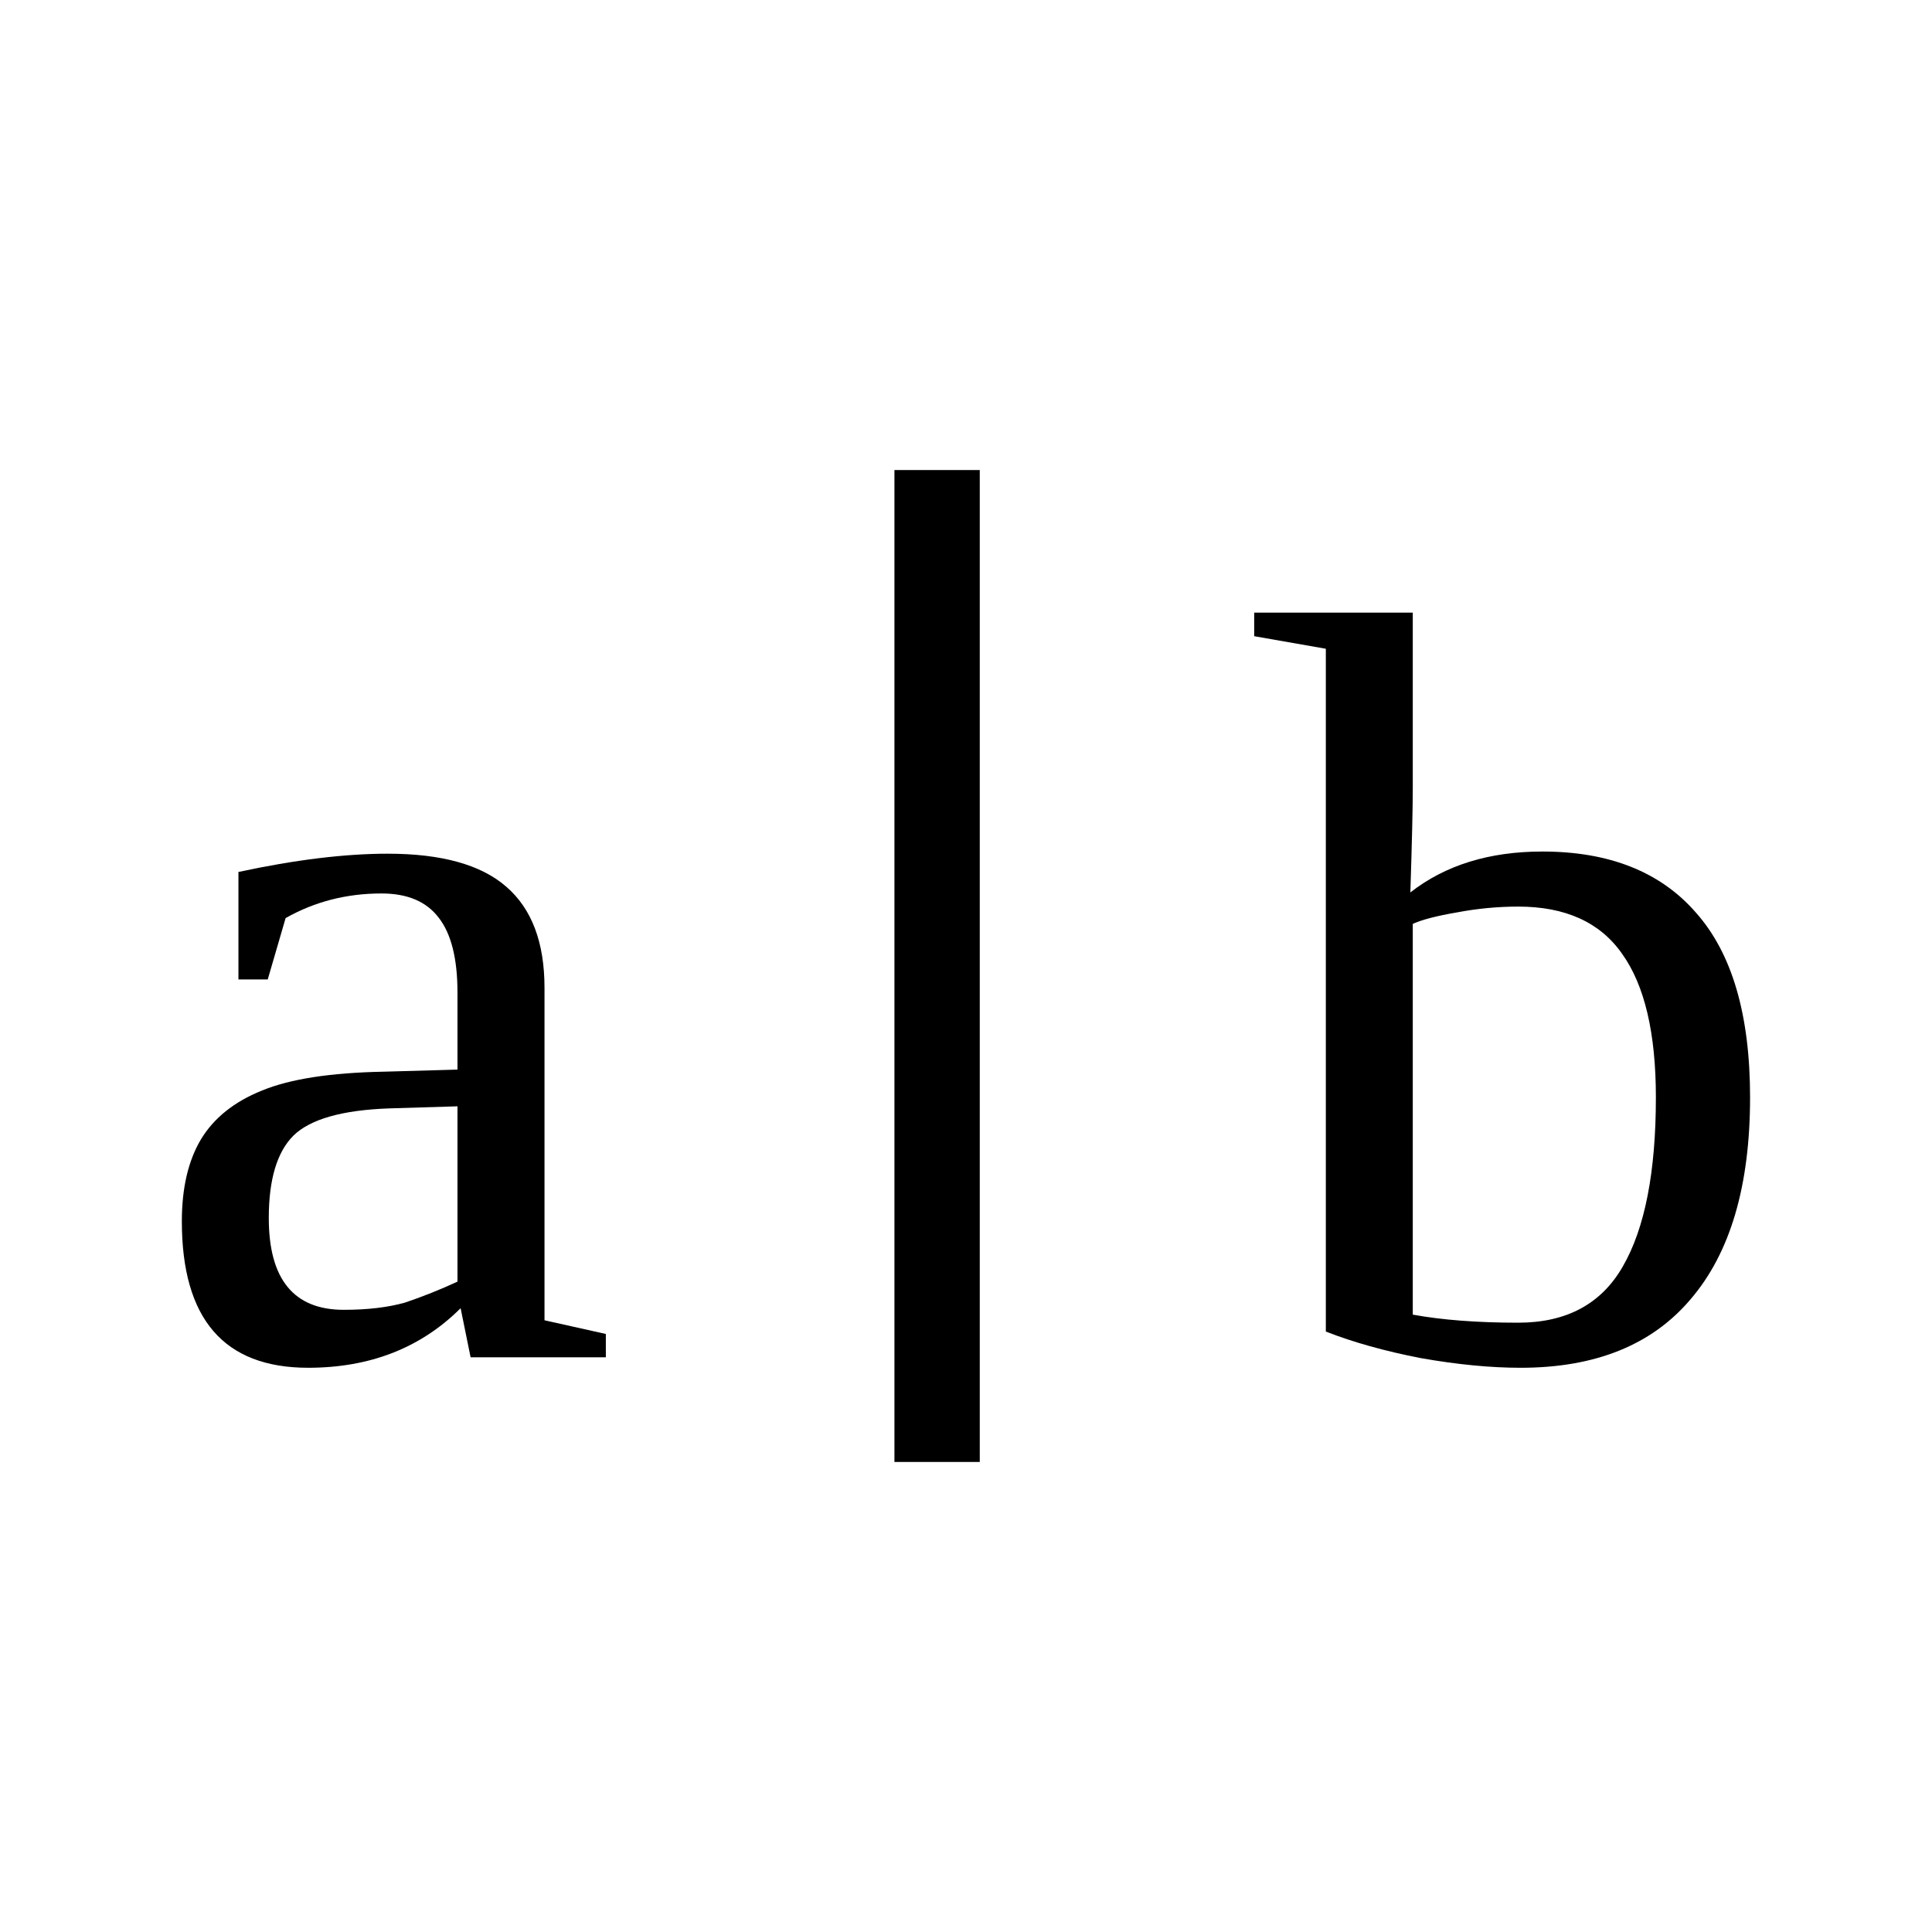
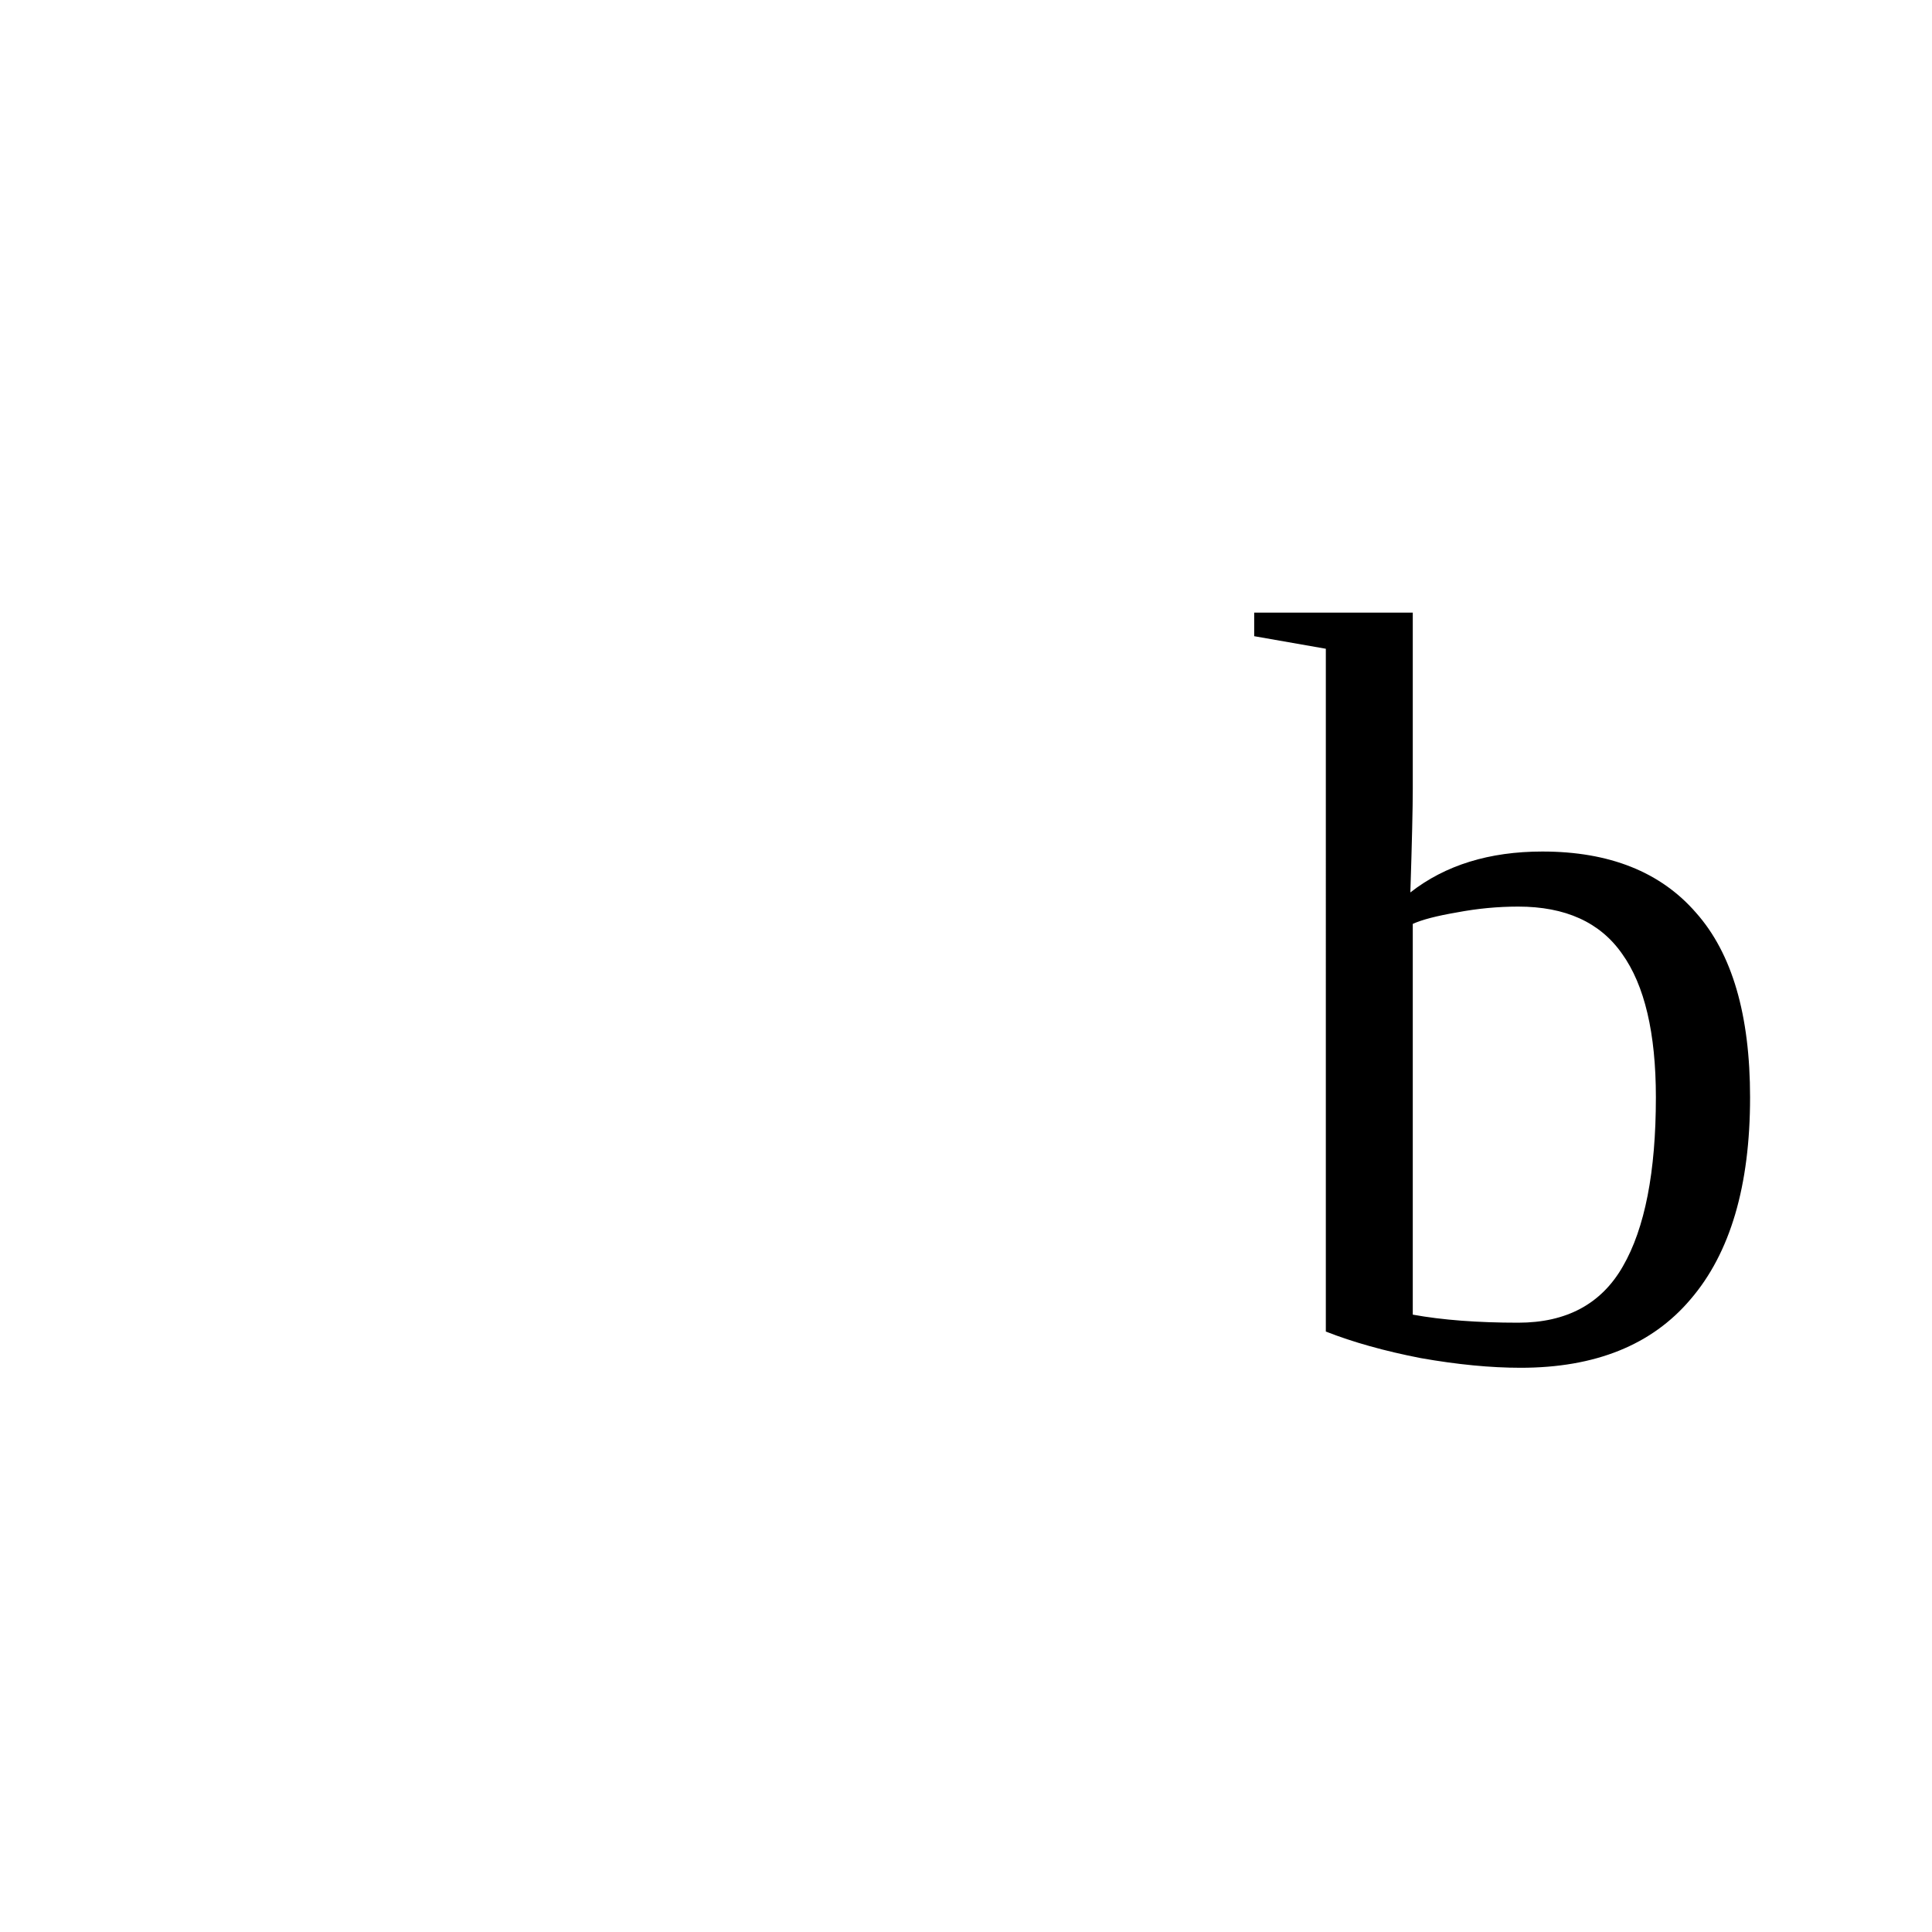
<svg xmlns="http://www.w3.org/2000/svg" xmlns:ns1="http://sodipodi.sourceforge.net/DTD/sodipodi-0.dtd" xmlns:ns2="http://www.inkscape.org/namespaces/inkscape" version="1.1" id="svg134" ns1:docname="bi21322.svg" width="24" height="24" ns2:version="0.92.4 (5da689c313, 2019-01-14)">
  <defs id="defs138" />
  <ns1:namedview pagecolor="#ffffff" bordercolor="#666666" borderopacity="1" objecttolerance="10" gridtolerance="10" guidetolerance="10" ns2:pageopacity="0" ns2:pageshadow="2" ns2:window-width="1920" ns2:window-height="995" id="namedview136" showgrid="false" fit-margin-top="0" fit-margin-left="0" fit-margin-right="0" fit-margin-bottom="0" ns2:zoom="2.36" ns2:cx="-31.46561" ns2:cy="-36.68" ns2:window-x="0" ns2:window-y="0" ns2:window-maximized="1" ns2:current-layer="svg134" />
-   <path d="m 4.817,10.605 q 1.003,0 1.472,0.41 0.475,0.41 0.475,1.256 v 4.13 l 0.762,0.17 v 0.29 h -1.68 l -0.124,-0.61 q -0.742,0.74 -1.894,0.74 -1.569,0 -1.569,-1.82 0,-0.615 0.234,-1.012 0.241,-0.403 0.762,-0.612 0.521,-0.215 1.51,-0.234 l 0.918,-0.026 v -0.957 q 0,-0.632 -0.234,-0.931 -0.228,-0.3 -0.71,-0.3 -0.651,0 -1.191,0.306 l -0.222,0.762 h -0.364 v -1.335 q 1.055,-0.227 1.855,-0.227 z m 0.866,3.138 -0.853,0.026 q -0.872,0.032 -1.185,0.338 -0.306,0.306 -0.306,1.024 0,1.14 0.931,1.14 0.443,0 0.762,-0.09 0.326,-0.11 0.651,-0.26 z" id="path128" ns2:connector-curvature="0" />
-   <path d="m 12.171,5.839 v 12.322 h -1.06 V 5.839 Z" id="path130" ns2:connector-curvature="0" />
  <path d="m 20.57,13.632 q 0,-1.198 -0.42,-1.784 -0.41,-0.586 -1.29,-0.586 -0.38,0 -0.76,0.072 -0.38,0.065 -0.55,0.143 v 4.854 q 0.55,0.1 1.31,0.1 0.9,0 1.3,-0.7 0.41,-0.71 0.41,-2.099 z m -4.1,-5.573 -0.89,-0.156 v -0.293 h 1.97 v 2.187 q 0,0.352 -0.03,1.289 0.65,-0.508 1.64,-0.508 1.25,0 1.91,0.762 0.67,0.755 0.67,2.292 0,1.649 -0.74,2.509 -0.72,0.85 -2.11,0.85 -0.56,0 -1.24,-0.12 -0.67,-0.13 -1.18,-0.33 z" id="path132" ns2:connector-curvature="0" />
</svg>